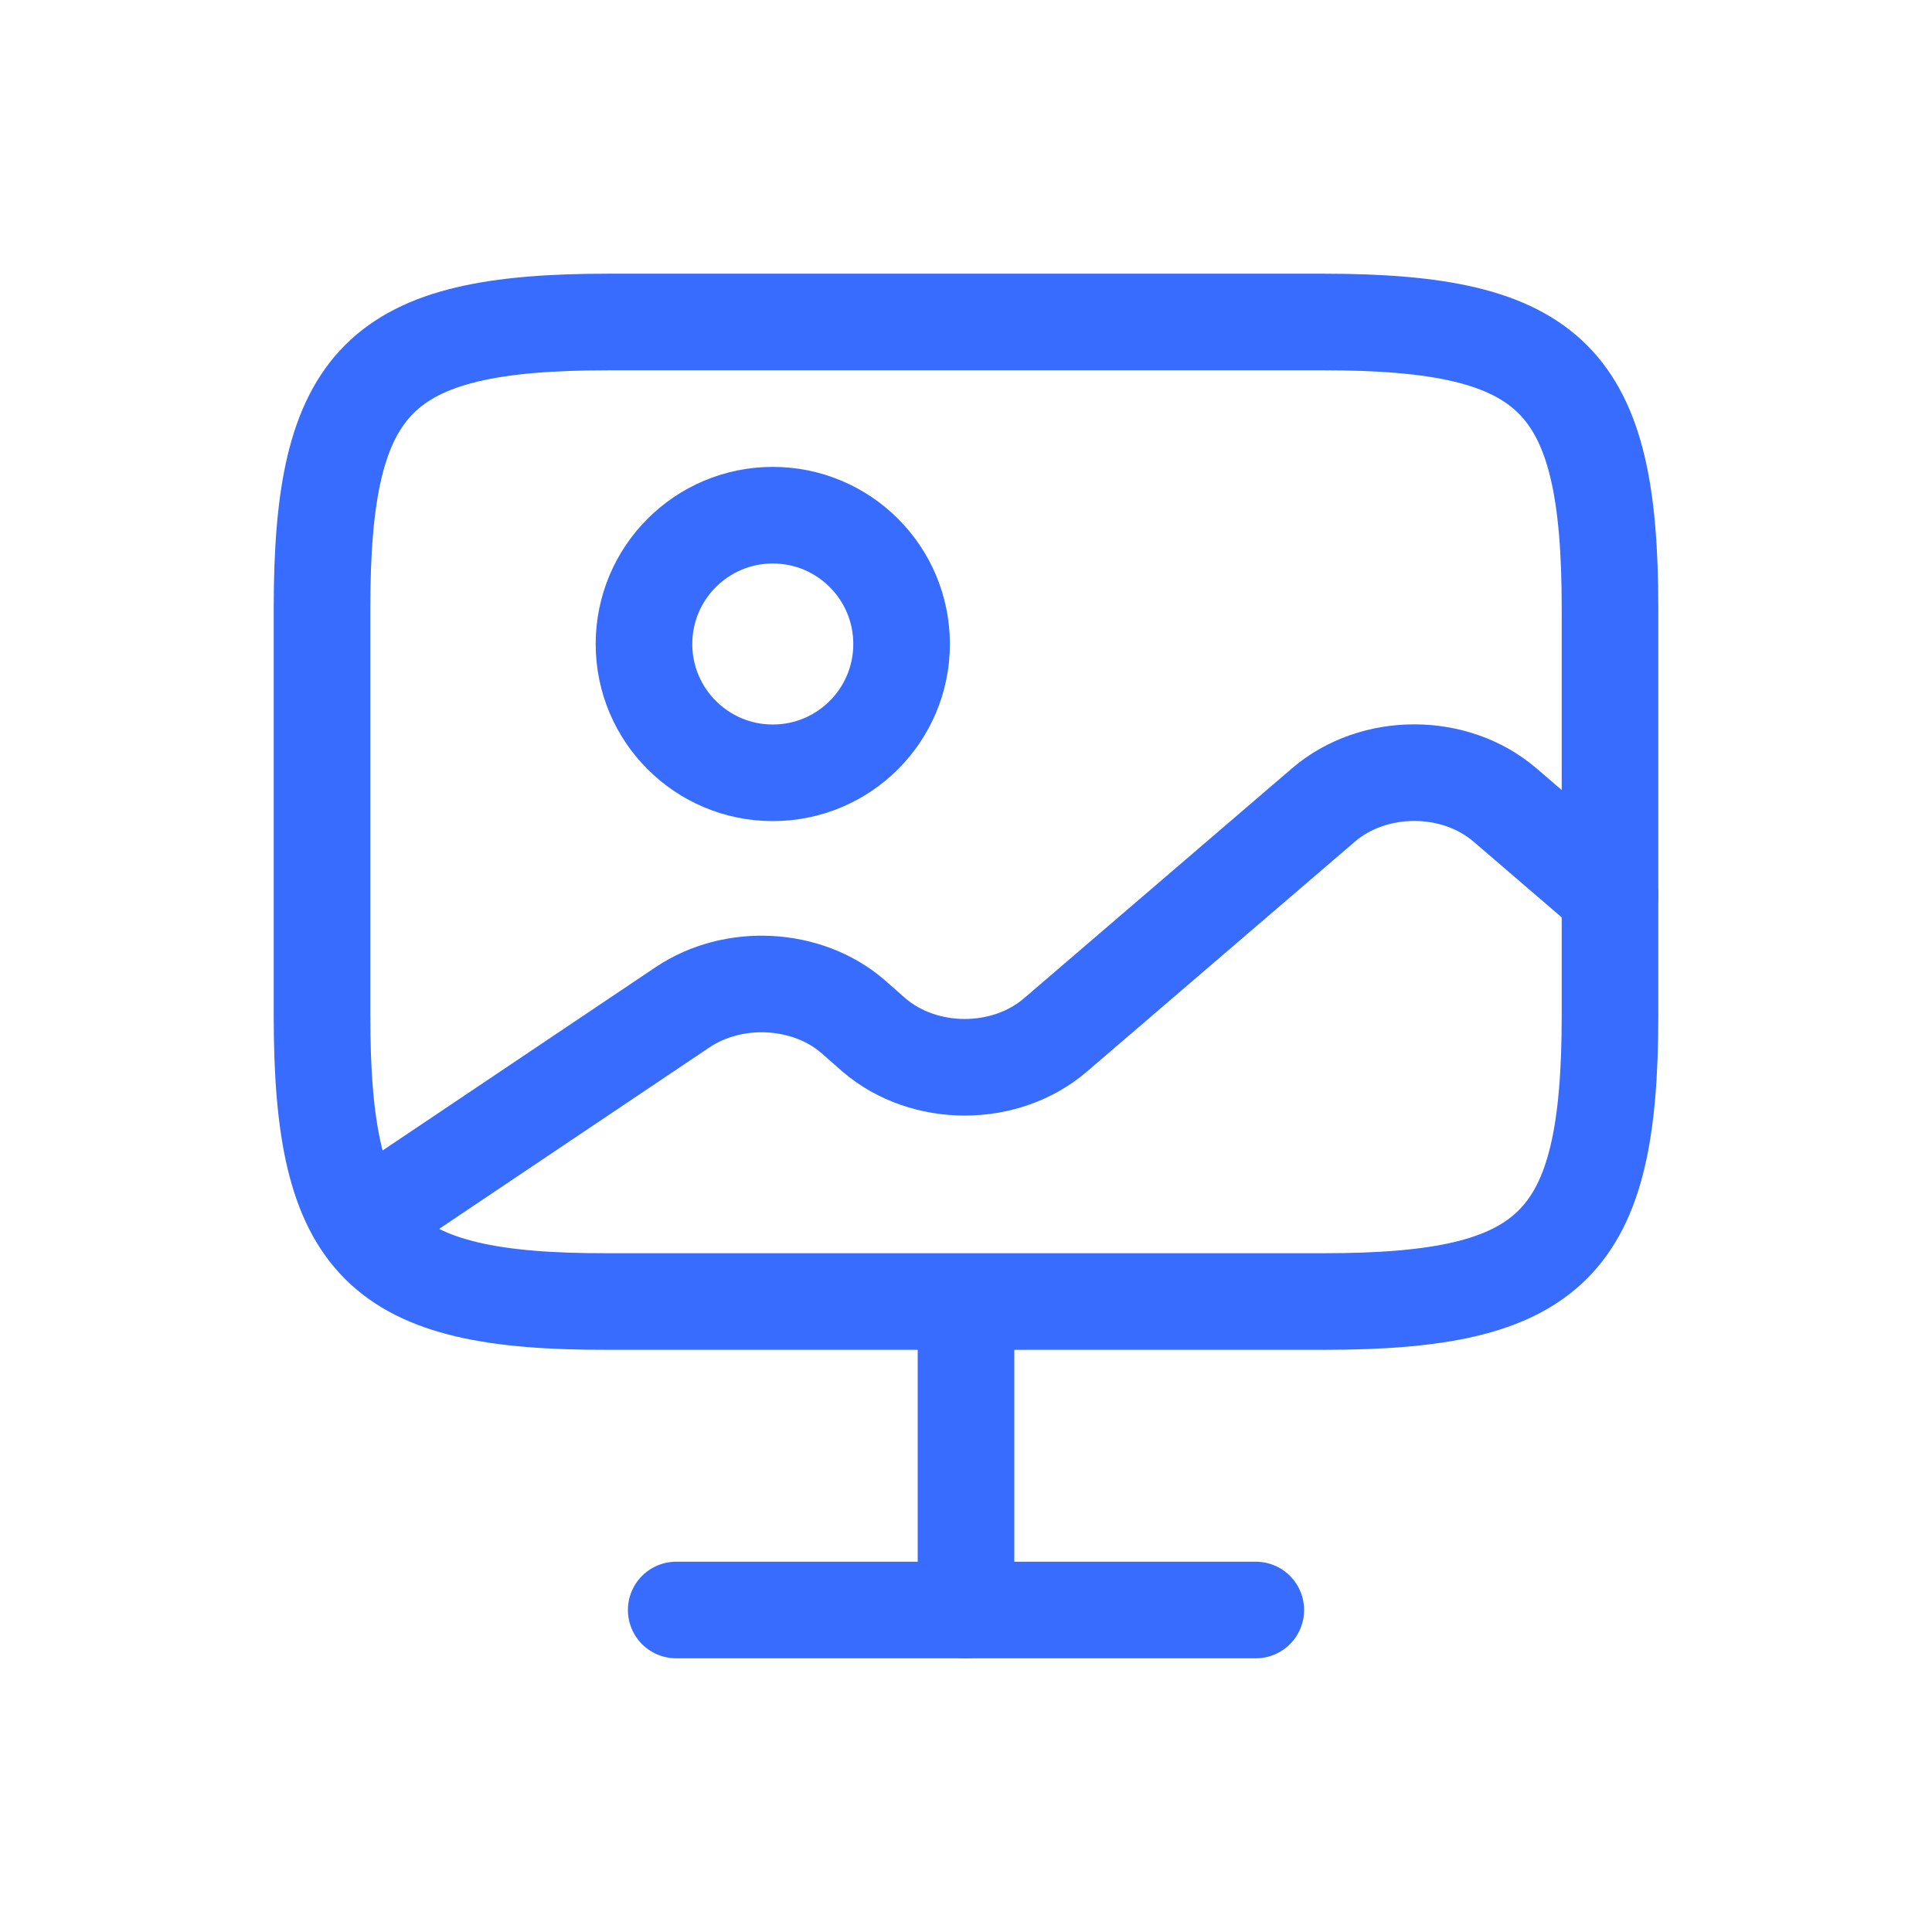
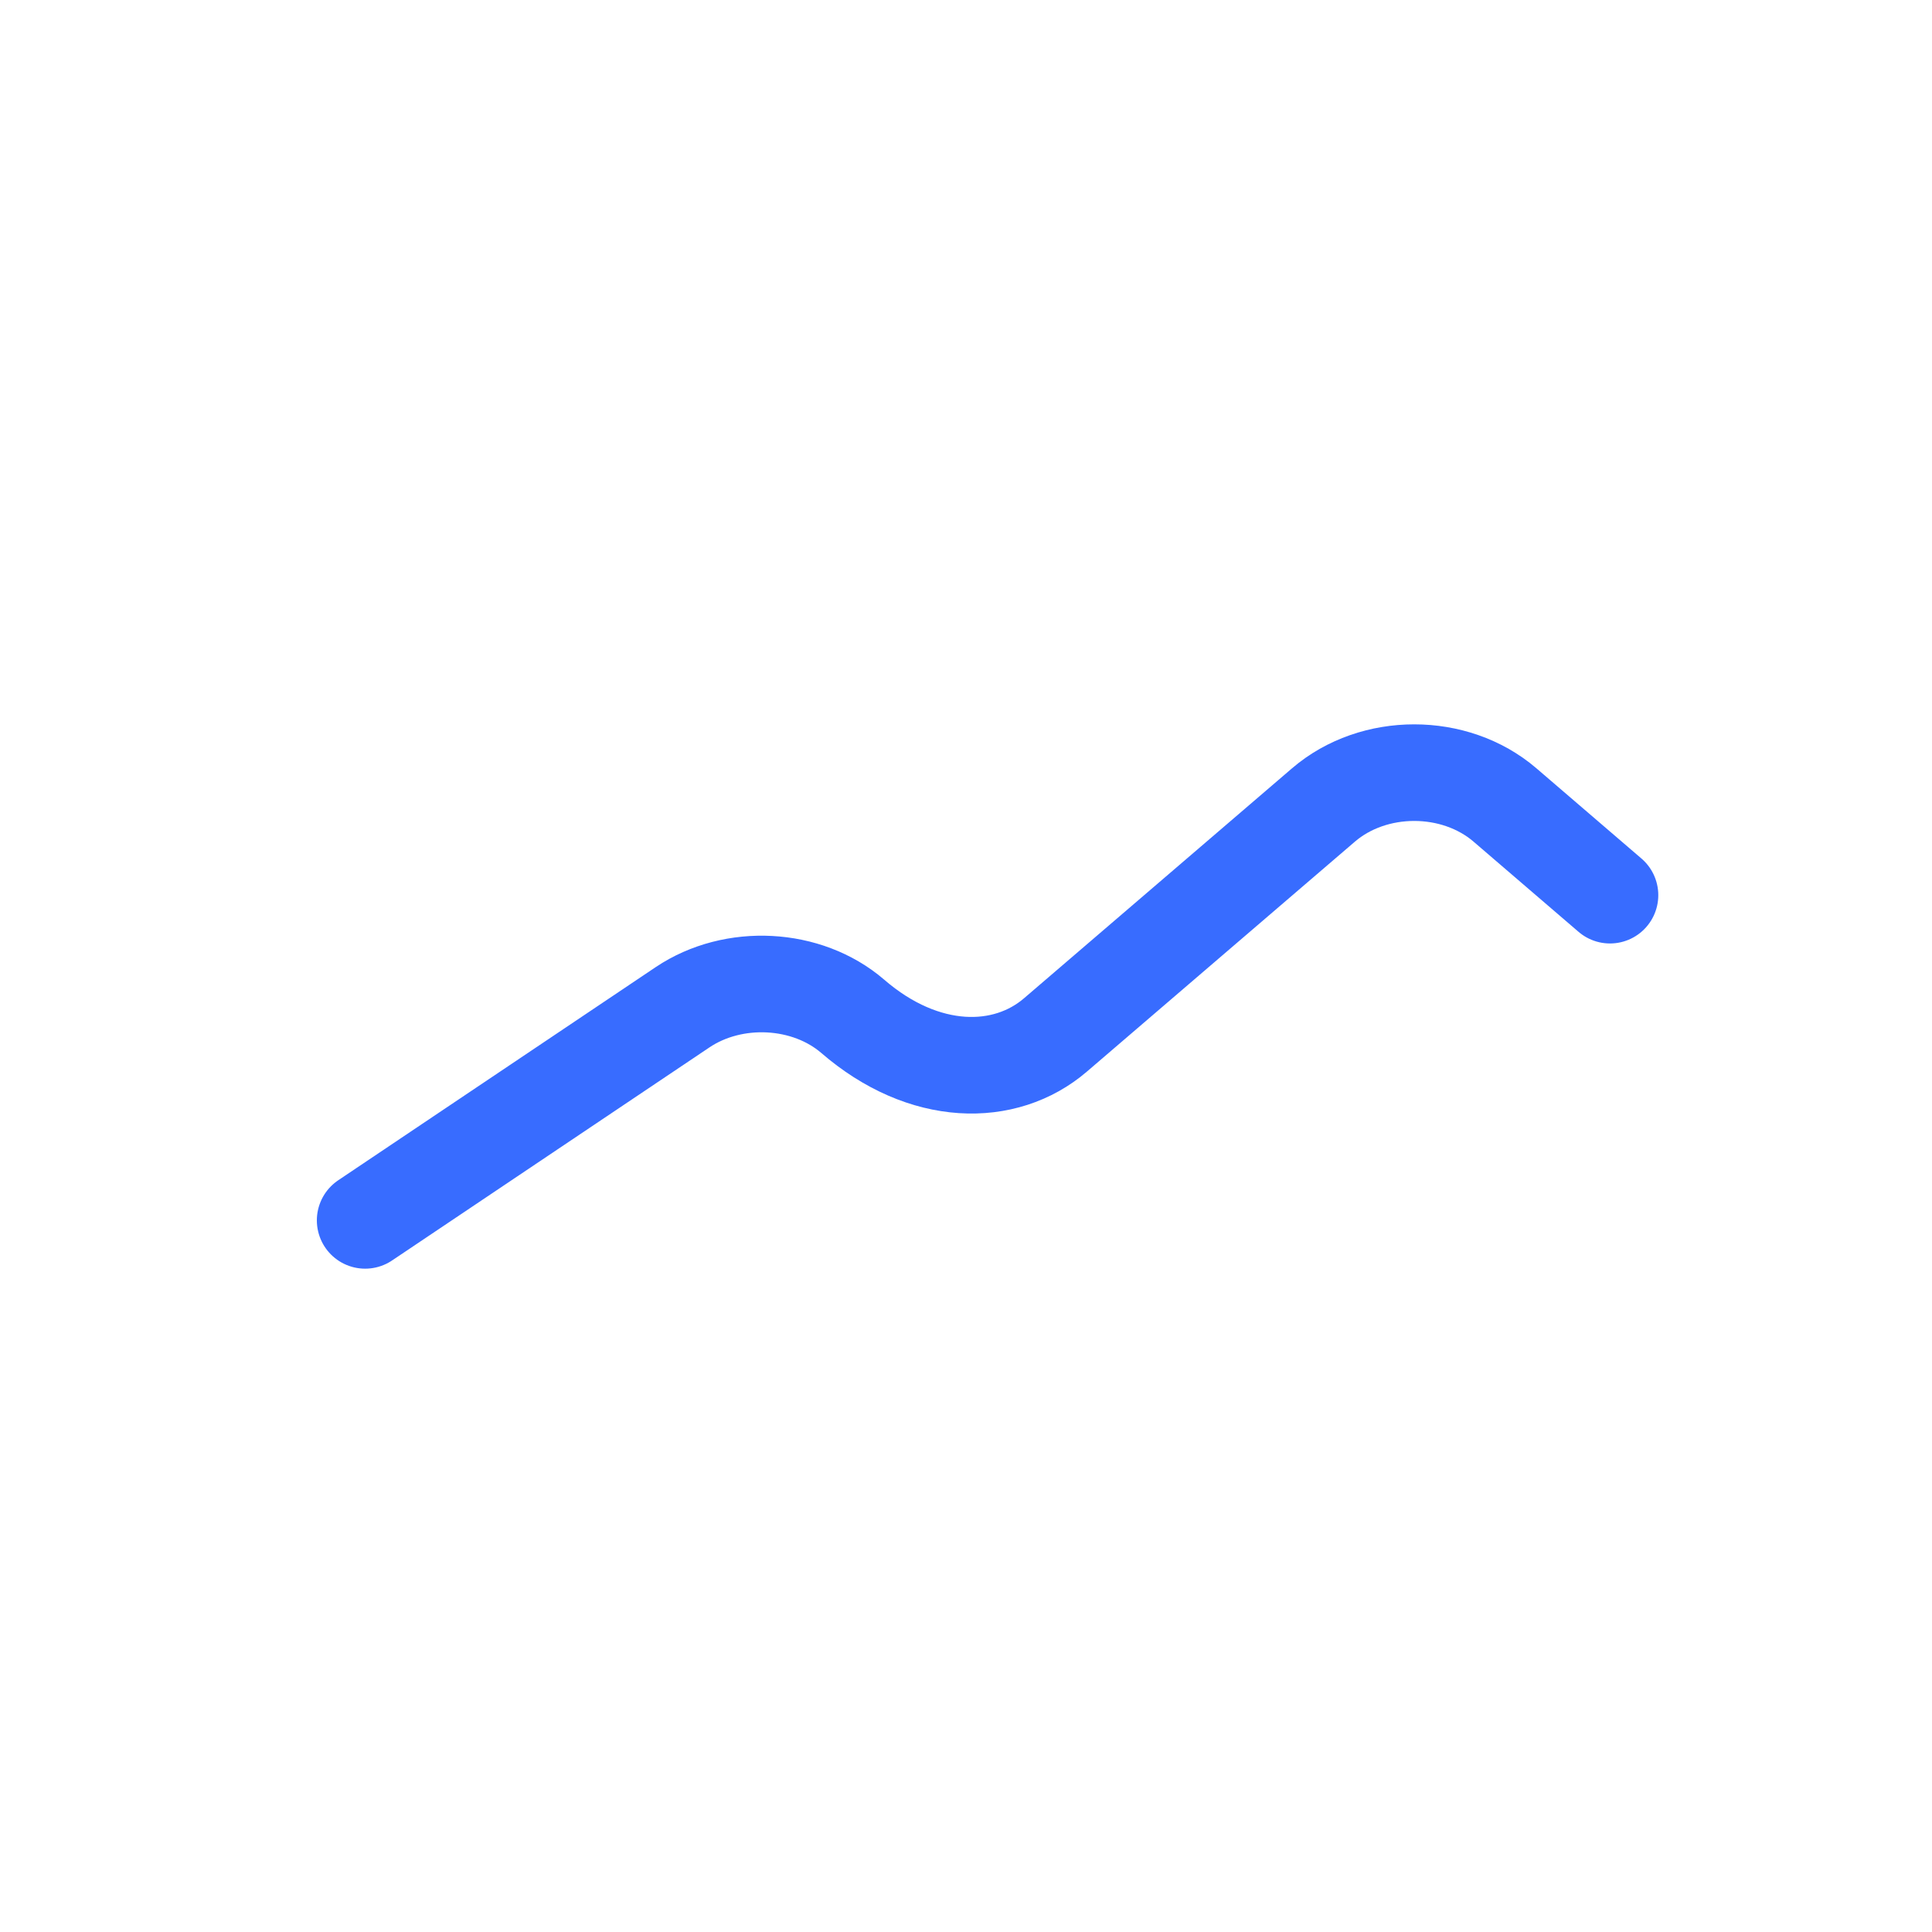
<svg xmlns="http://www.w3.org/2000/svg" width="80" height="80" viewBox="0 0 80 80" fill="none">
-   <path d="M25.174 13.333H54.8C64.293 13.333 66.667 15.707 66.667 25.173V42.053C66.667 51.547 64.293 53.893 54.827 53.893H25.174C15.707 53.92 13.334 51.547 13.334 42.08V25.173C13.334 15.707 15.707 13.333 25.174 13.333Z" stroke="#386CFF" stroke-width="4" stroke-linecap="round" stroke-linejoin="round" />
-   <path d="M32 32C34.945 32 37.333 29.612 37.333 26.667C37.333 23.721 34.945 21.333 32 21.333C29.054 21.333 26.666 23.721 26.666 26.667C26.666 29.612 29.054 32 32 32Z" stroke="#386CFF" stroke-width="4" stroke-linecap="round" stroke-linejoin="round" />
-   <path d="M15.12 50.533L28.266 41.707C30.373 40.294 33.413 40.453 35.306 42.08L36.186 42.853C38.266 44.64 41.626 44.64 43.706 42.853L54.8 33.334C56.88 31.547 60.24 31.547 62.32 33.334L66.666 37.067" stroke="#386CFF" stroke-width="4" stroke-linecap="round" stroke-linejoin="round" />
-   <path d="M40 53.92V66.667" stroke="#386CFF" stroke-width="4" stroke-linecap="round" stroke-linejoin="round" />
-   <path d="M28 66.667H52" stroke="#386CFF" stroke-width="4" stroke-linecap="round" stroke-linejoin="round" />
+   <path d="M15.12 50.533L28.266 41.707C30.373 40.294 33.413 40.453 35.306 42.08C38.266 44.64 41.626 44.64 43.706 42.853L54.8 33.334C56.88 31.547 60.24 31.547 62.32 33.334L66.666 37.067" stroke="#386CFF" stroke-width="4" stroke-linecap="round" stroke-linejoin="round" />
</svg>